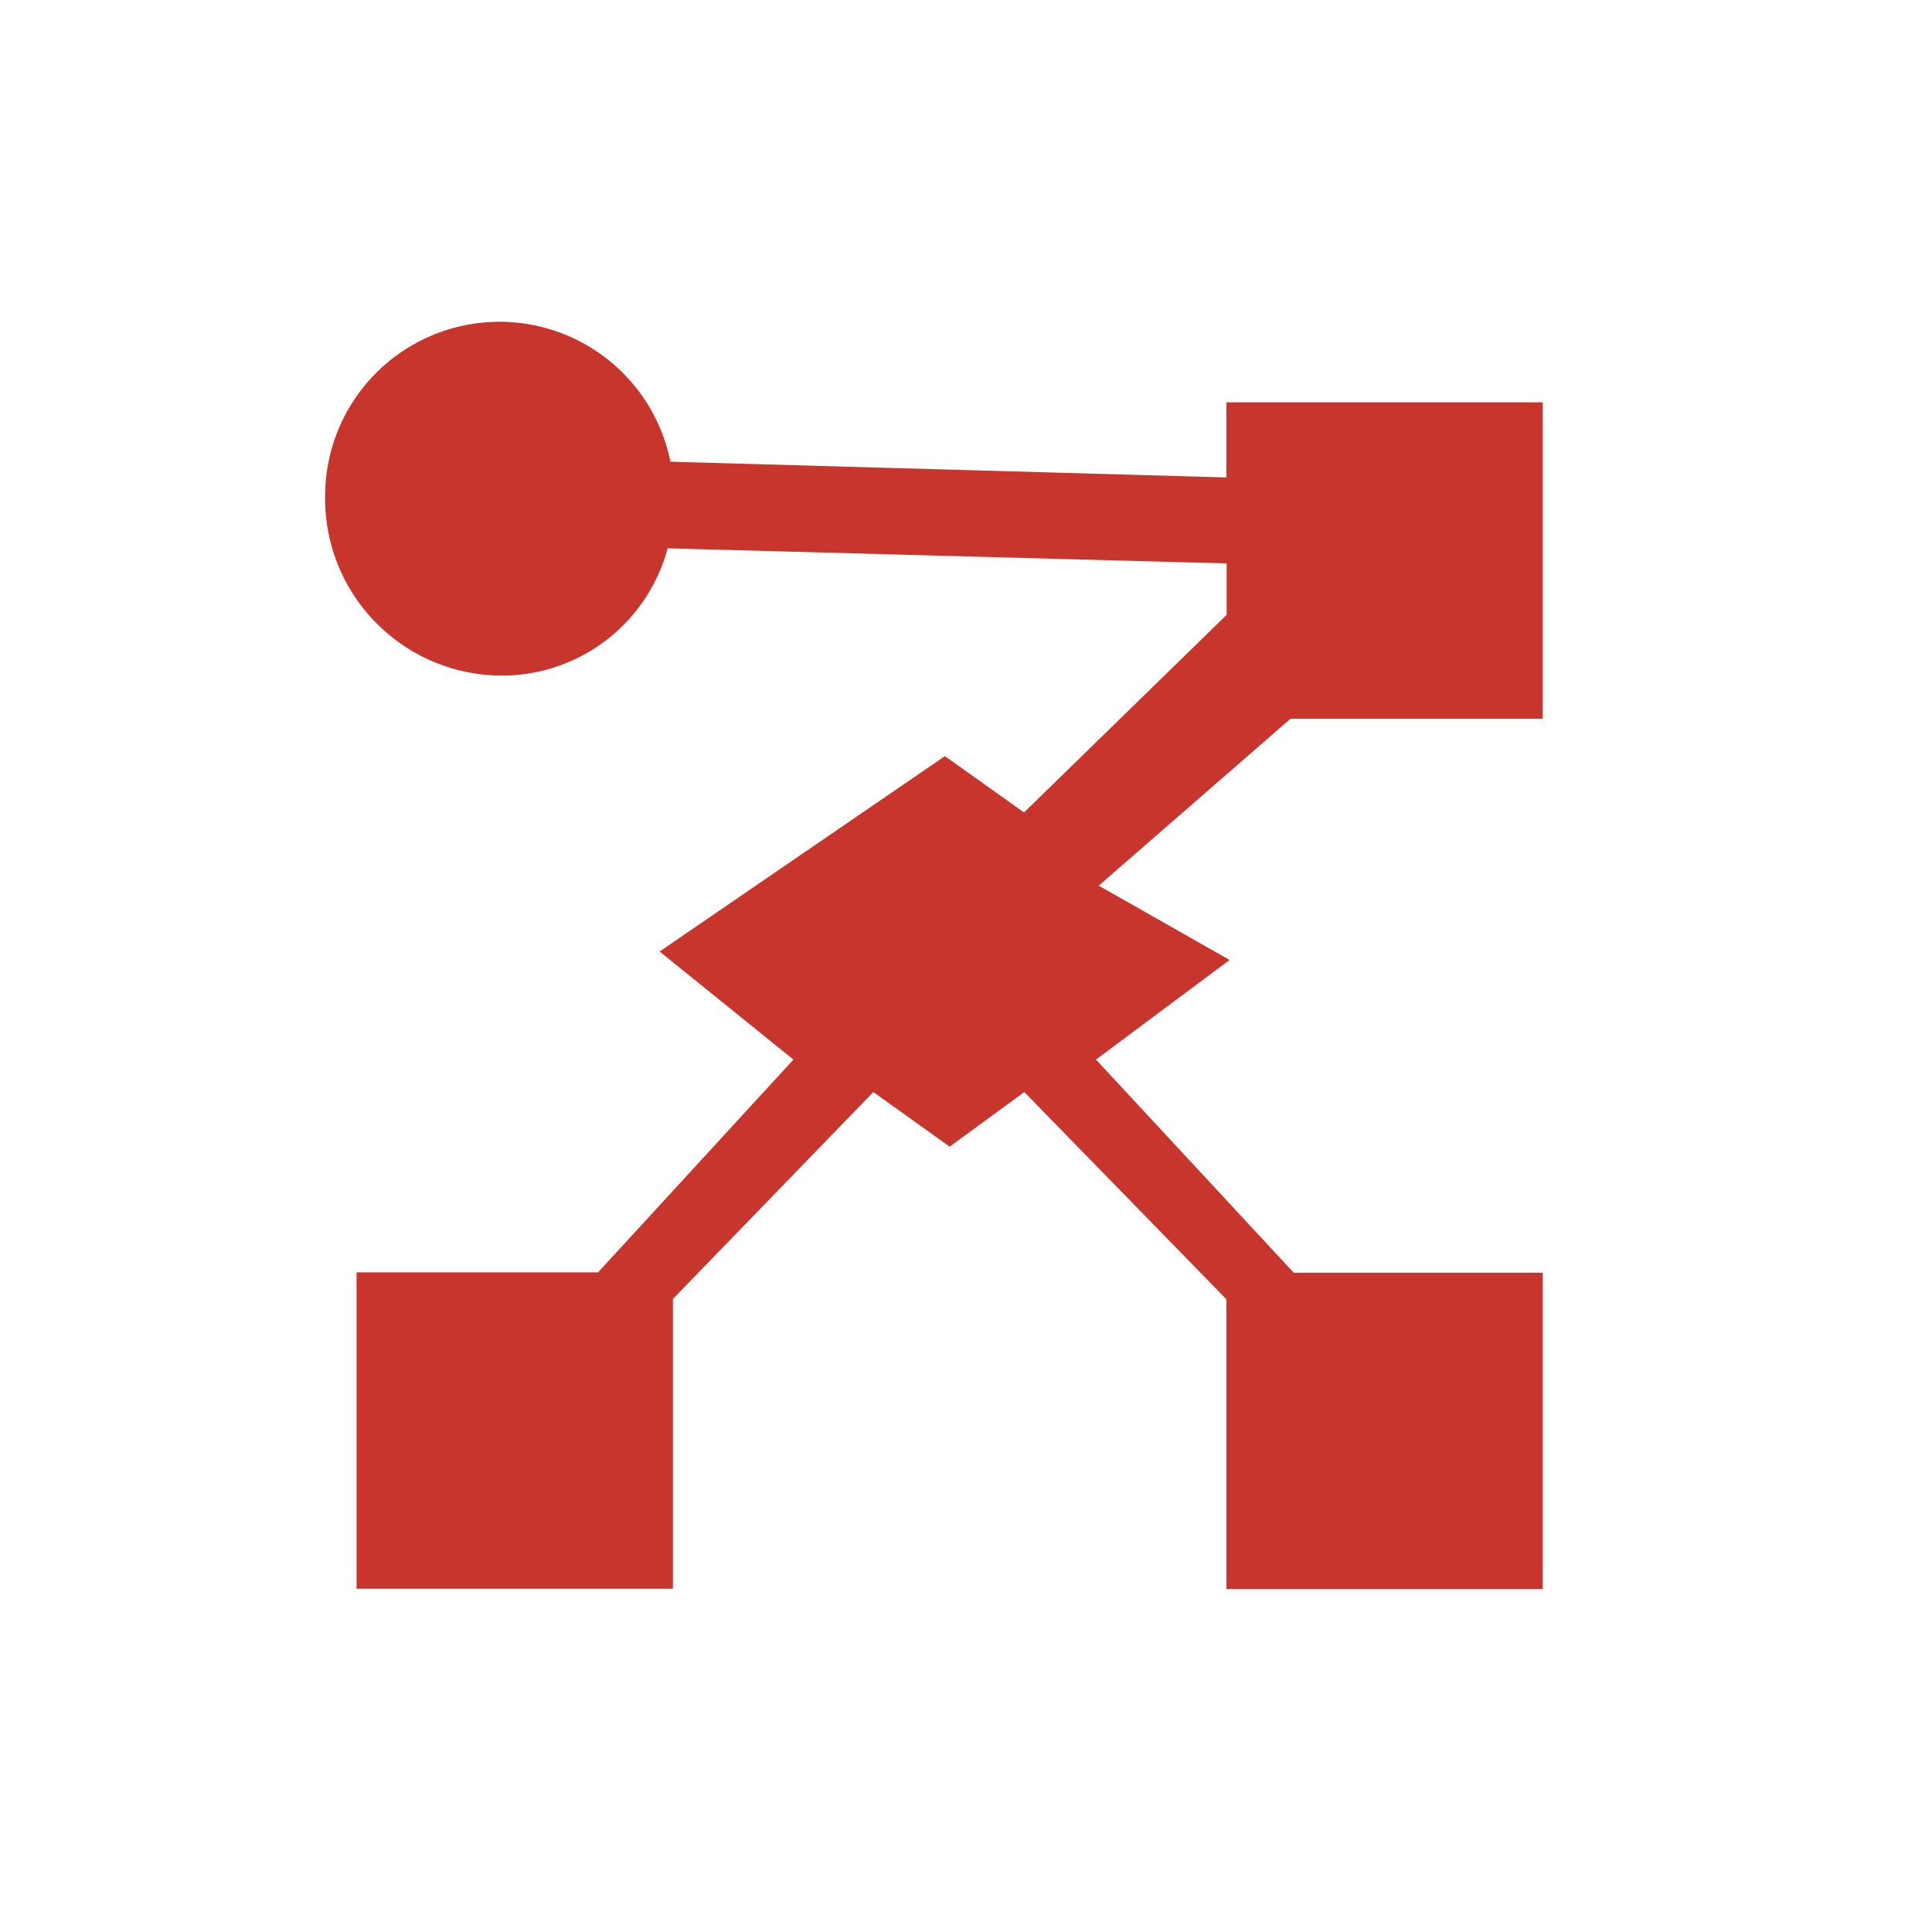
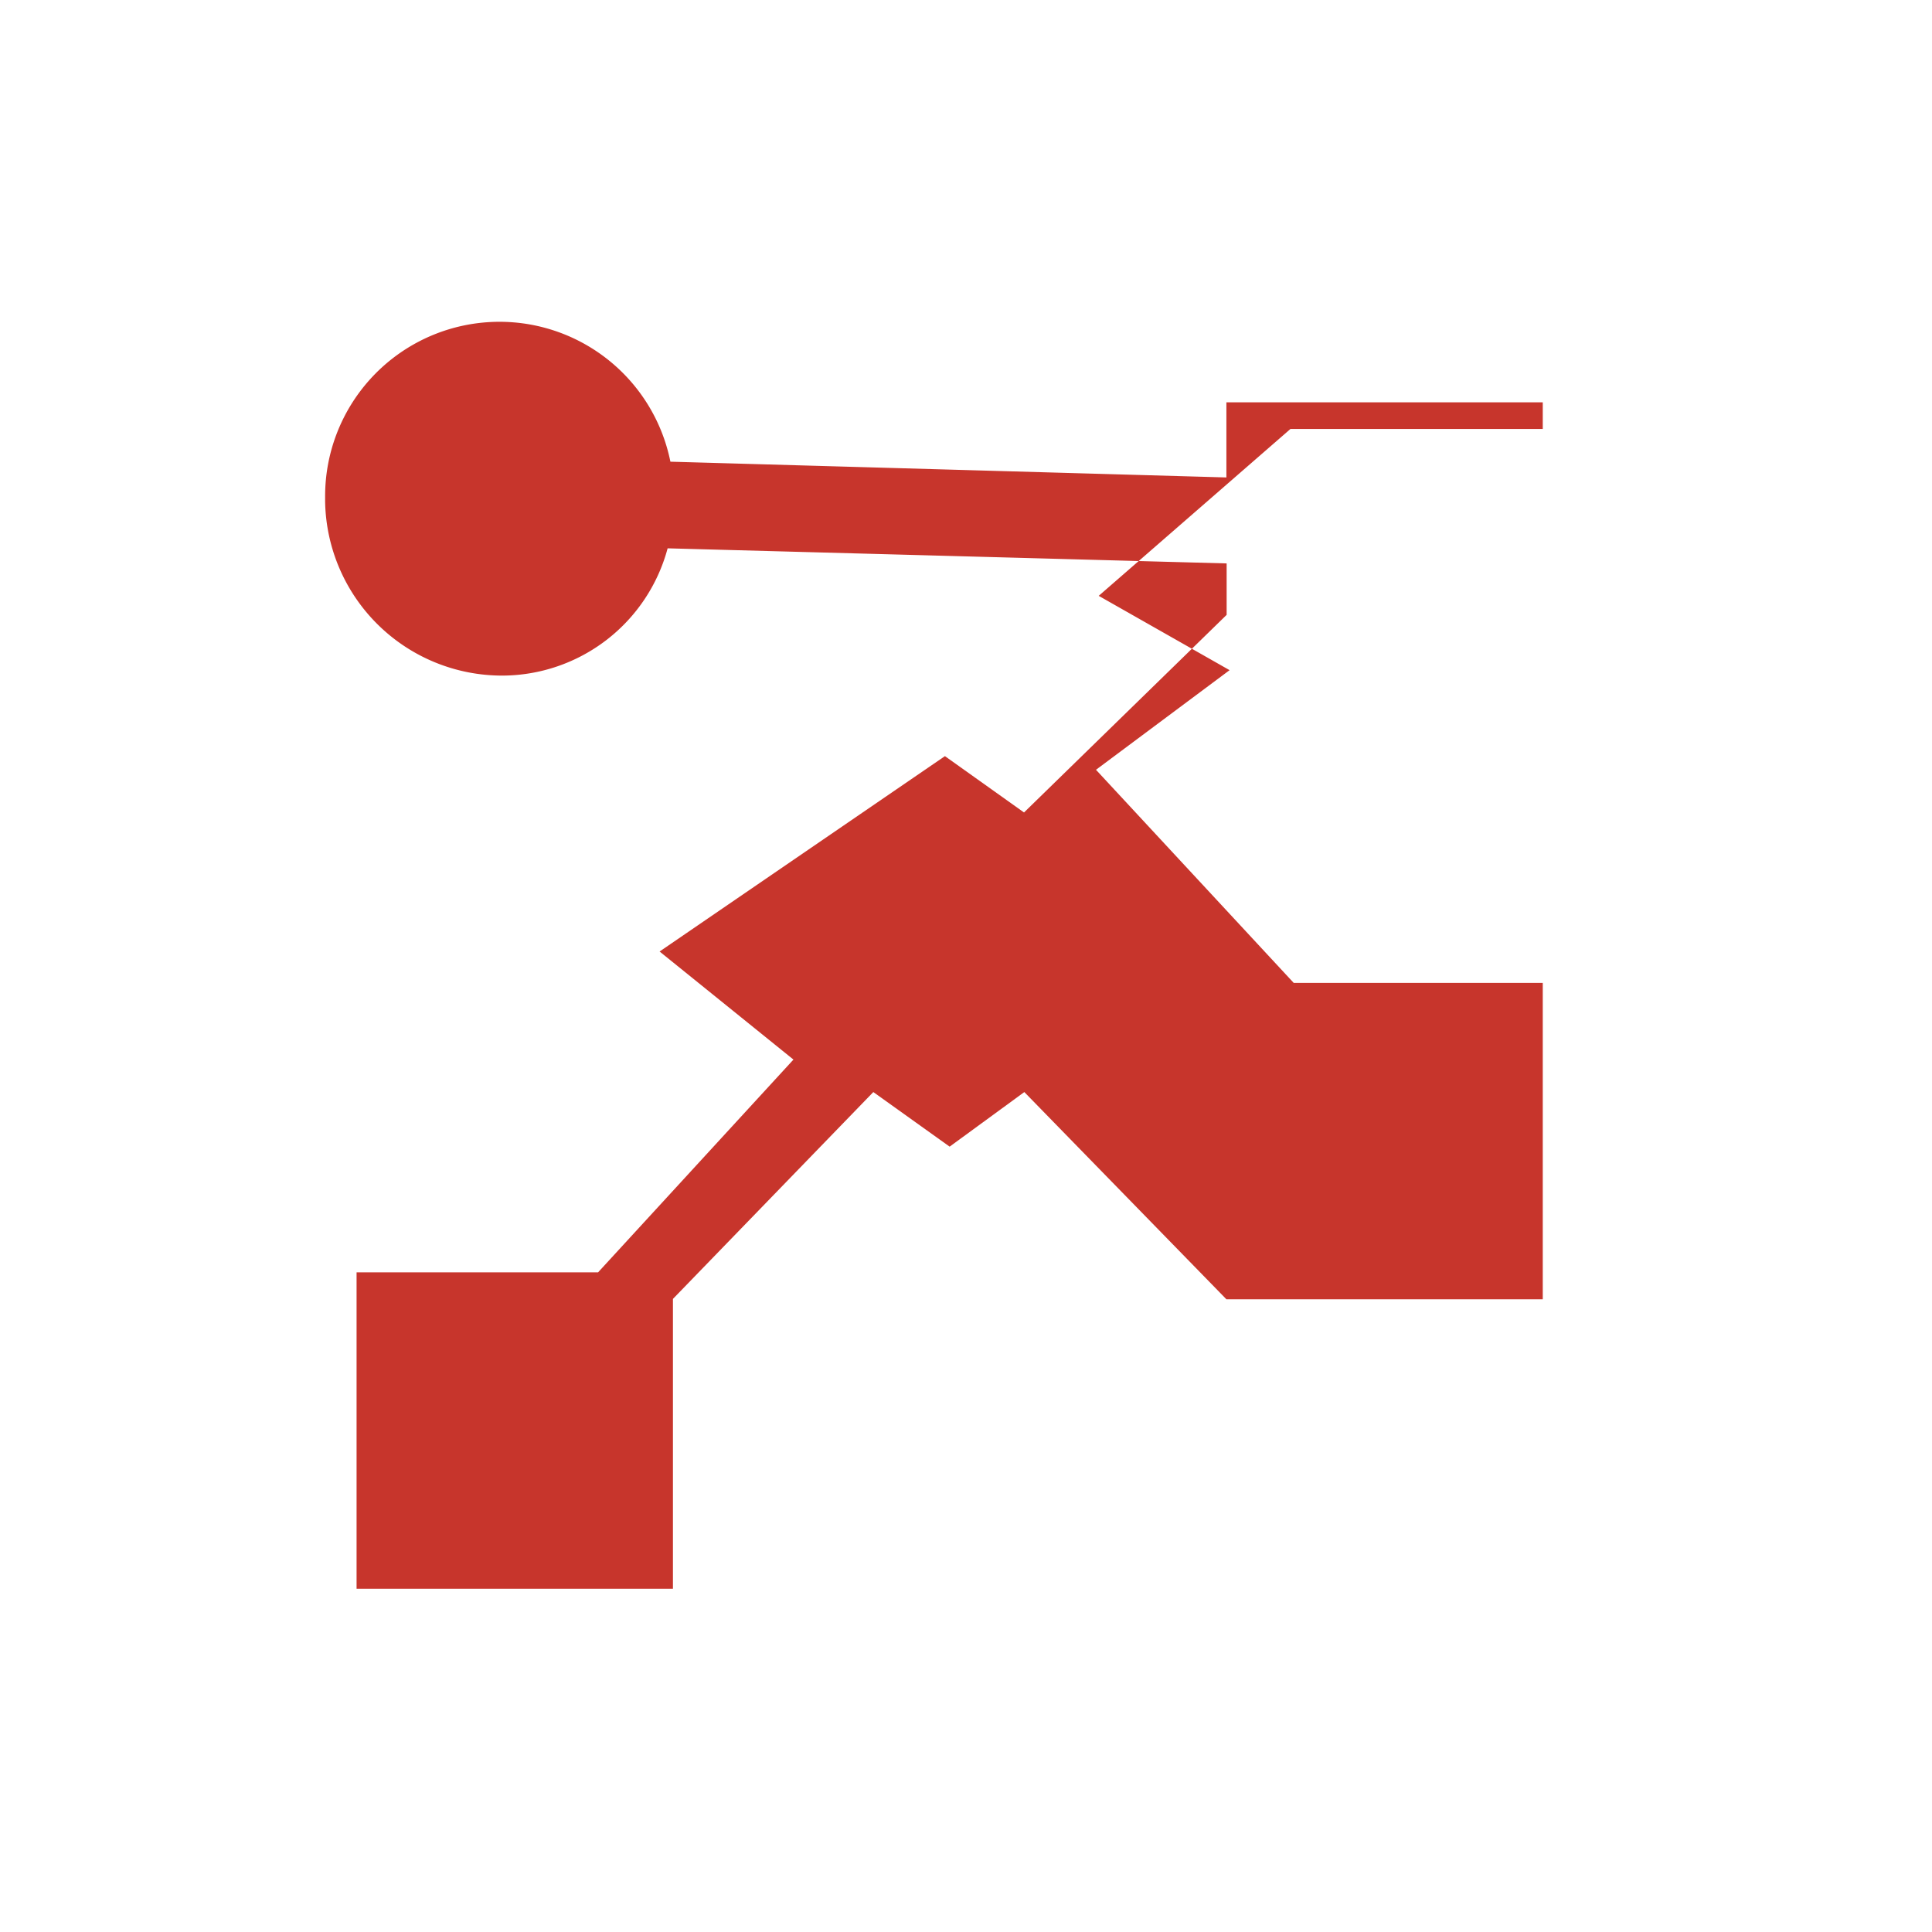
<svg xmlns="http://www.w3.org/2000/svg" width="32" height="32" fill="none">
-   <path d="M25.553 11.904v-5.24h-5.24v1.244l-9.209-.261a2.888 2.888 0 0 0-5.719.574v.084A2.933 2.933 0 0 0 8.32 11.19h.006a2.844 2.844 0 0 0 2.732-2.108l9.259.25v.852l-3.356 3.273-1.31-.933-4.726 3.236 2.217 1.79-3.236 3.524h-4v5.24h5.24v-4.8l3.319-3.426 1.264.904 1.237-.904 3.347 3.432v4.8h5.24v-5.24h-4.125l-3.275-3.53 2.213-1.65-2.168-1.231 3.176-2.764H25.553Z" fill="#C7352C" />
+   <path d="M25.553 11.904v-5.24h-5.24v1.244l-9.209-.261a2.888 2.888 0 0 0-5.719.574v.084A2.933 2.933 0 0 0 8.32 11.19h.006a2.844 2.844 0 0 0 2.732-2.108l9.259.25v.852l-3.356 3.273-1.31-.933-4.726 3.236 2.217 1.79-3.236 3.524h-4v5.24h5.24v-4.8l3.319-3.426 1.264.904 1.237-.904 3.347 3.432h5.24v-5.24h-4.125l-3.275-3.53 2.213-1.65-2.168-1.231 3.176-2.764H25.553Z" fill="#C7352C" />
</svg>